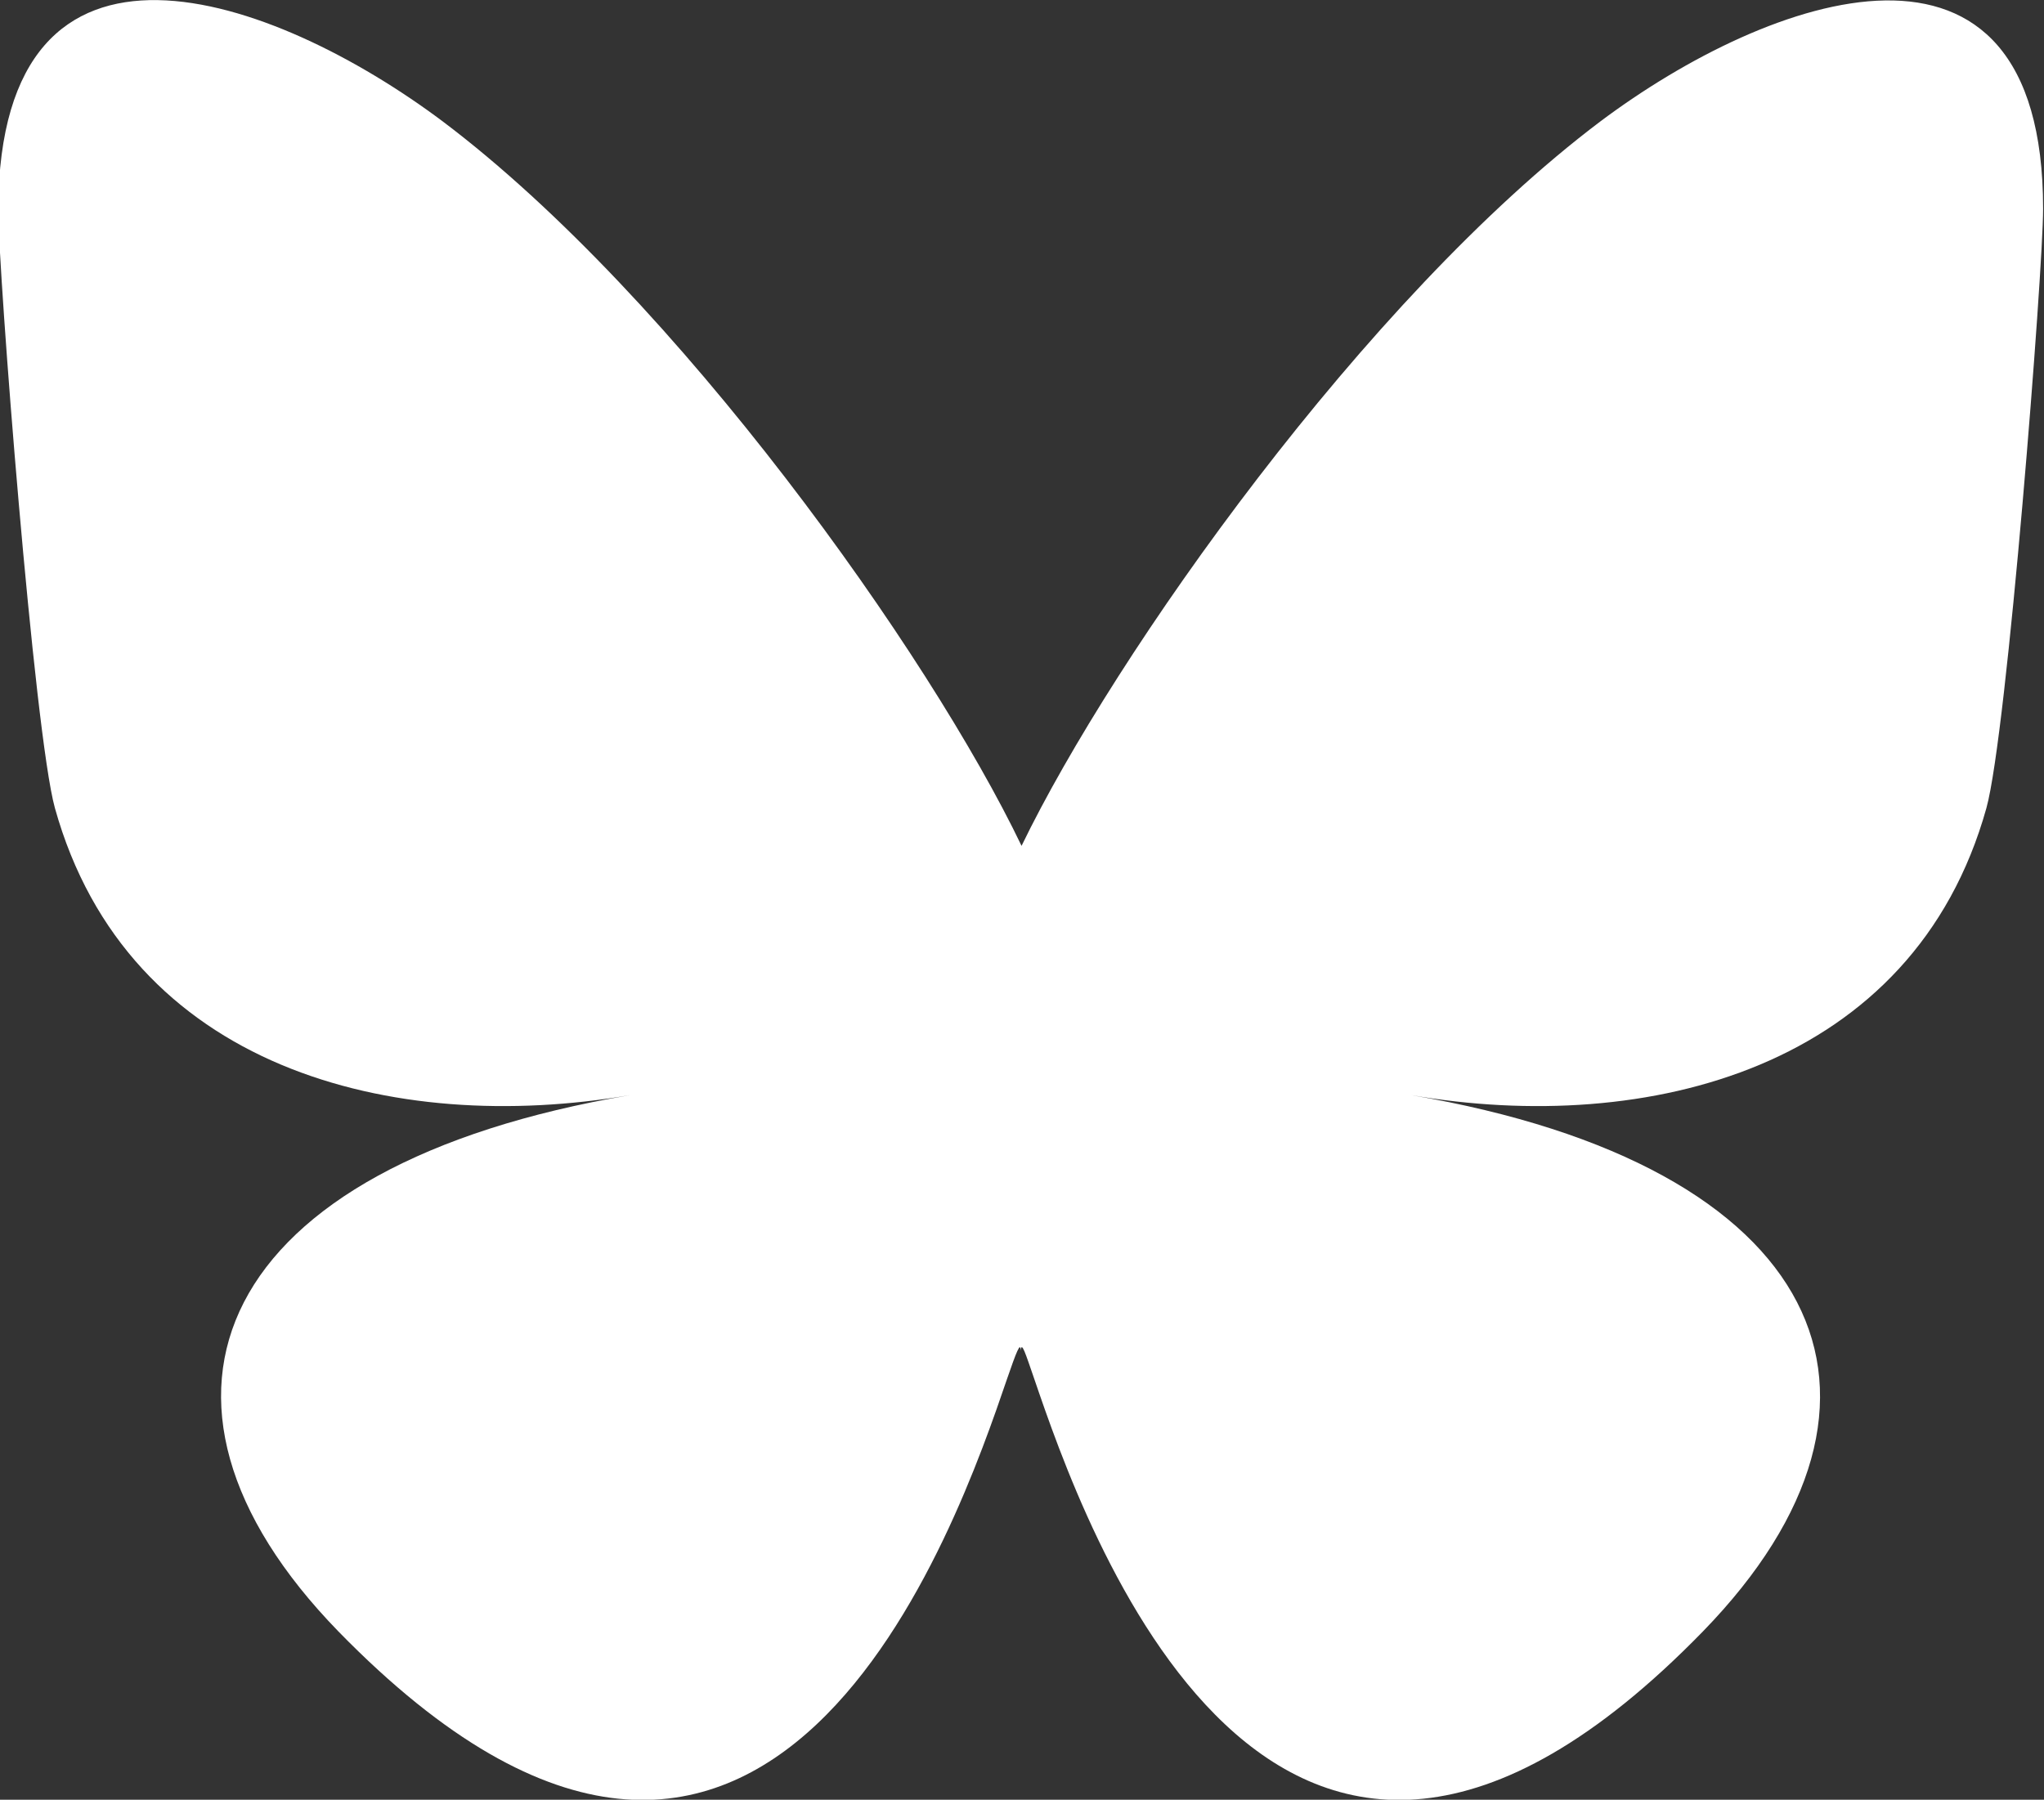
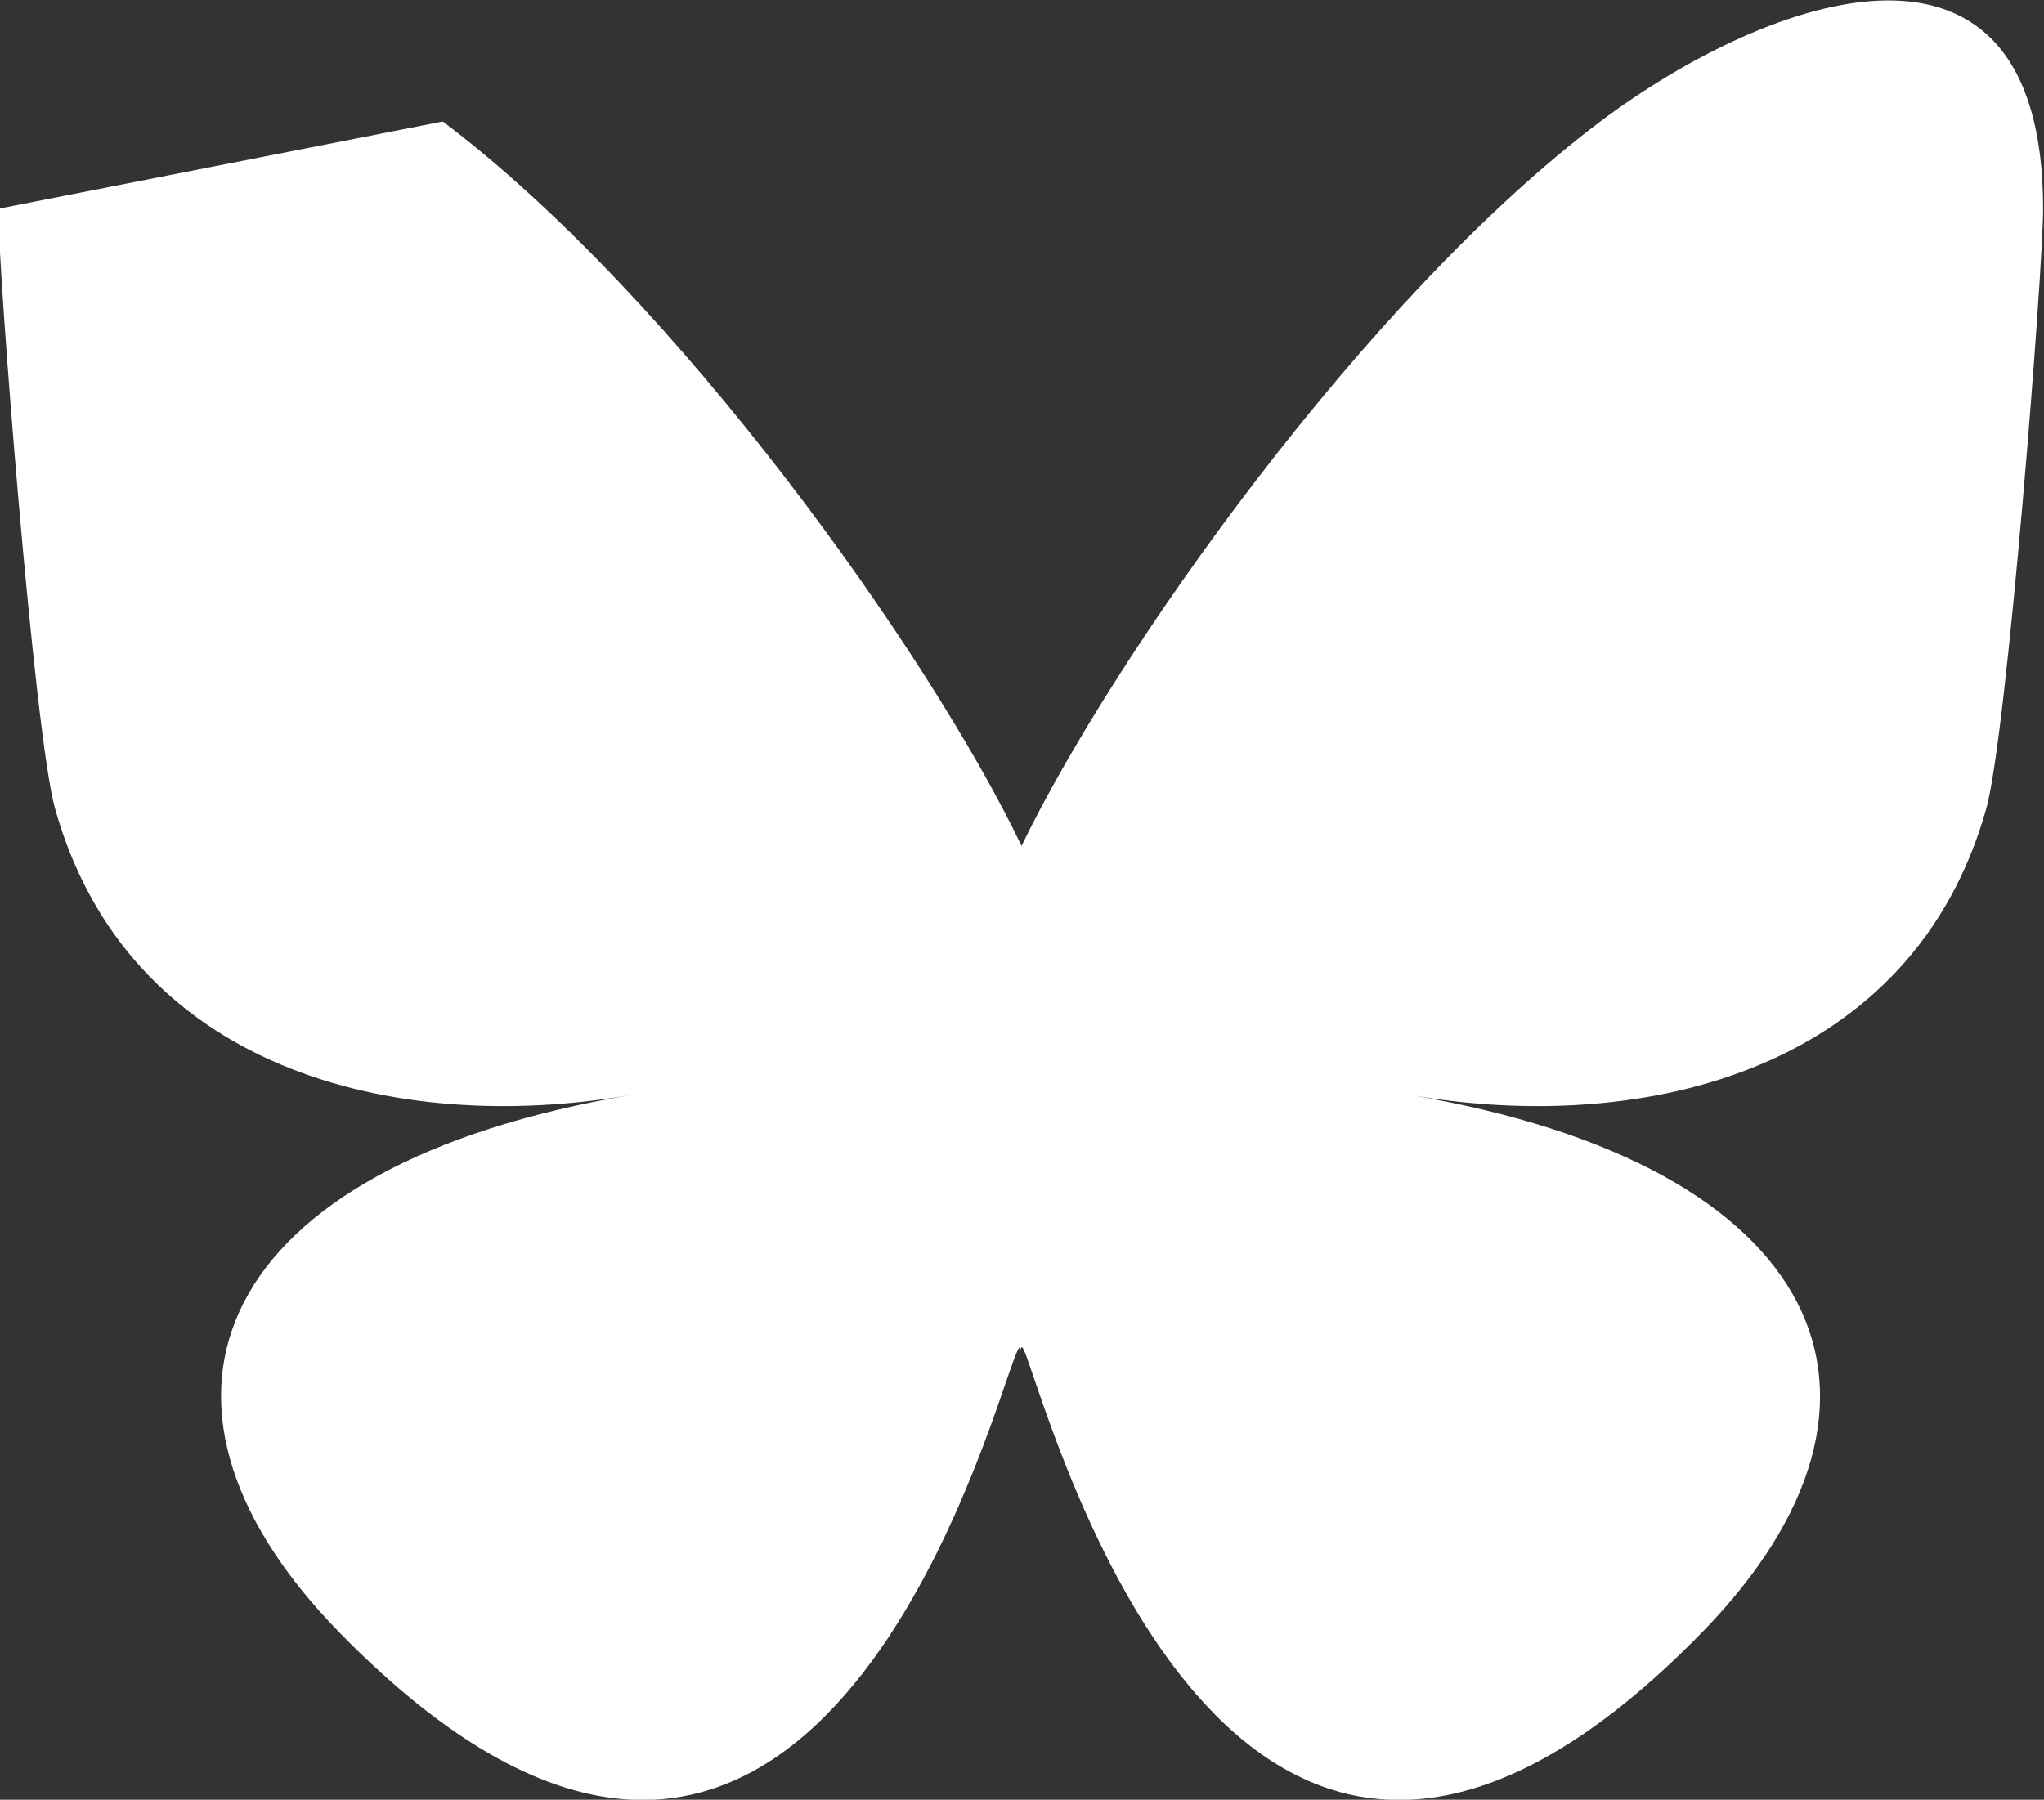
<svg xmlns="http://www.w3.org/2000/svg" id="Layer_2" data-name="Layer 2" viewBox="0 0 22.71 20">
  <rect x="0" y="0" width="22.71" height="20" fill="#333333" stroke="none" />
  <defs>
    <style>
      .cls-1 {
        fill: #fff;
      }
    </style>
  </defs>
  <g id="Layer_1-2" data-name="Layer 1">
-     <path class="cls-1" d="M4.92,1.35c2.6,1.96,5.41,5.92,6.43,8.05,1.03-2.13,3.83-6.09,6.43-8.05,1.88-1.41,4.92-2.5,4.92.97,0,.69-.4,5.83-.63,6.66-.81,2.9-3.77,3.64-6.39,3.19,4.59.78,5.76,3.37,3.24,5.96-4.79,4.92-6.89-1.23-7.43-2.81-.1-.29-.14-.42-.15-.31,0-.11-.05.02-.15.31-.54,1.58-2.63,7.73-7.43,2.81-2.52-2.59-1.36-5.18,3.24-5.96-2.63.45-5.58-.29-6.39-3.19-.23-.83-.63-5.97-.63-6.66C0-1.16,3.04-.06,4.92,1.35h0Z" />
+     <path class="cls-1" d="M4.92,1.35c2.6,1.96,5.41,5.92,6.43,8.05,1.03-2.13,3.83-6.09,6.43-8.05,1.88-1.41,4.92-2.5,4.92.97,0,.69-.4,5.83-.63,6.66-.81,2.9-3.77,3.64-6.39,3.19,4.59.78,5.76,3.37,3.24,5.96-4.79,4.92-6.89-1.23-7.43-2.81-.1-.29-.14-.42-.15-.31,0-.11-.05.02-.15.31-.54,1.58-2.63,7.73-7.43,2.81-2.52-2.59-1.36-5.18,3.24-5.96-2.63.45-5.58-.29-6.39-3.19-.23-.83-.63-5.97-.63-6.66h0Z" />
  </g>
</svg>